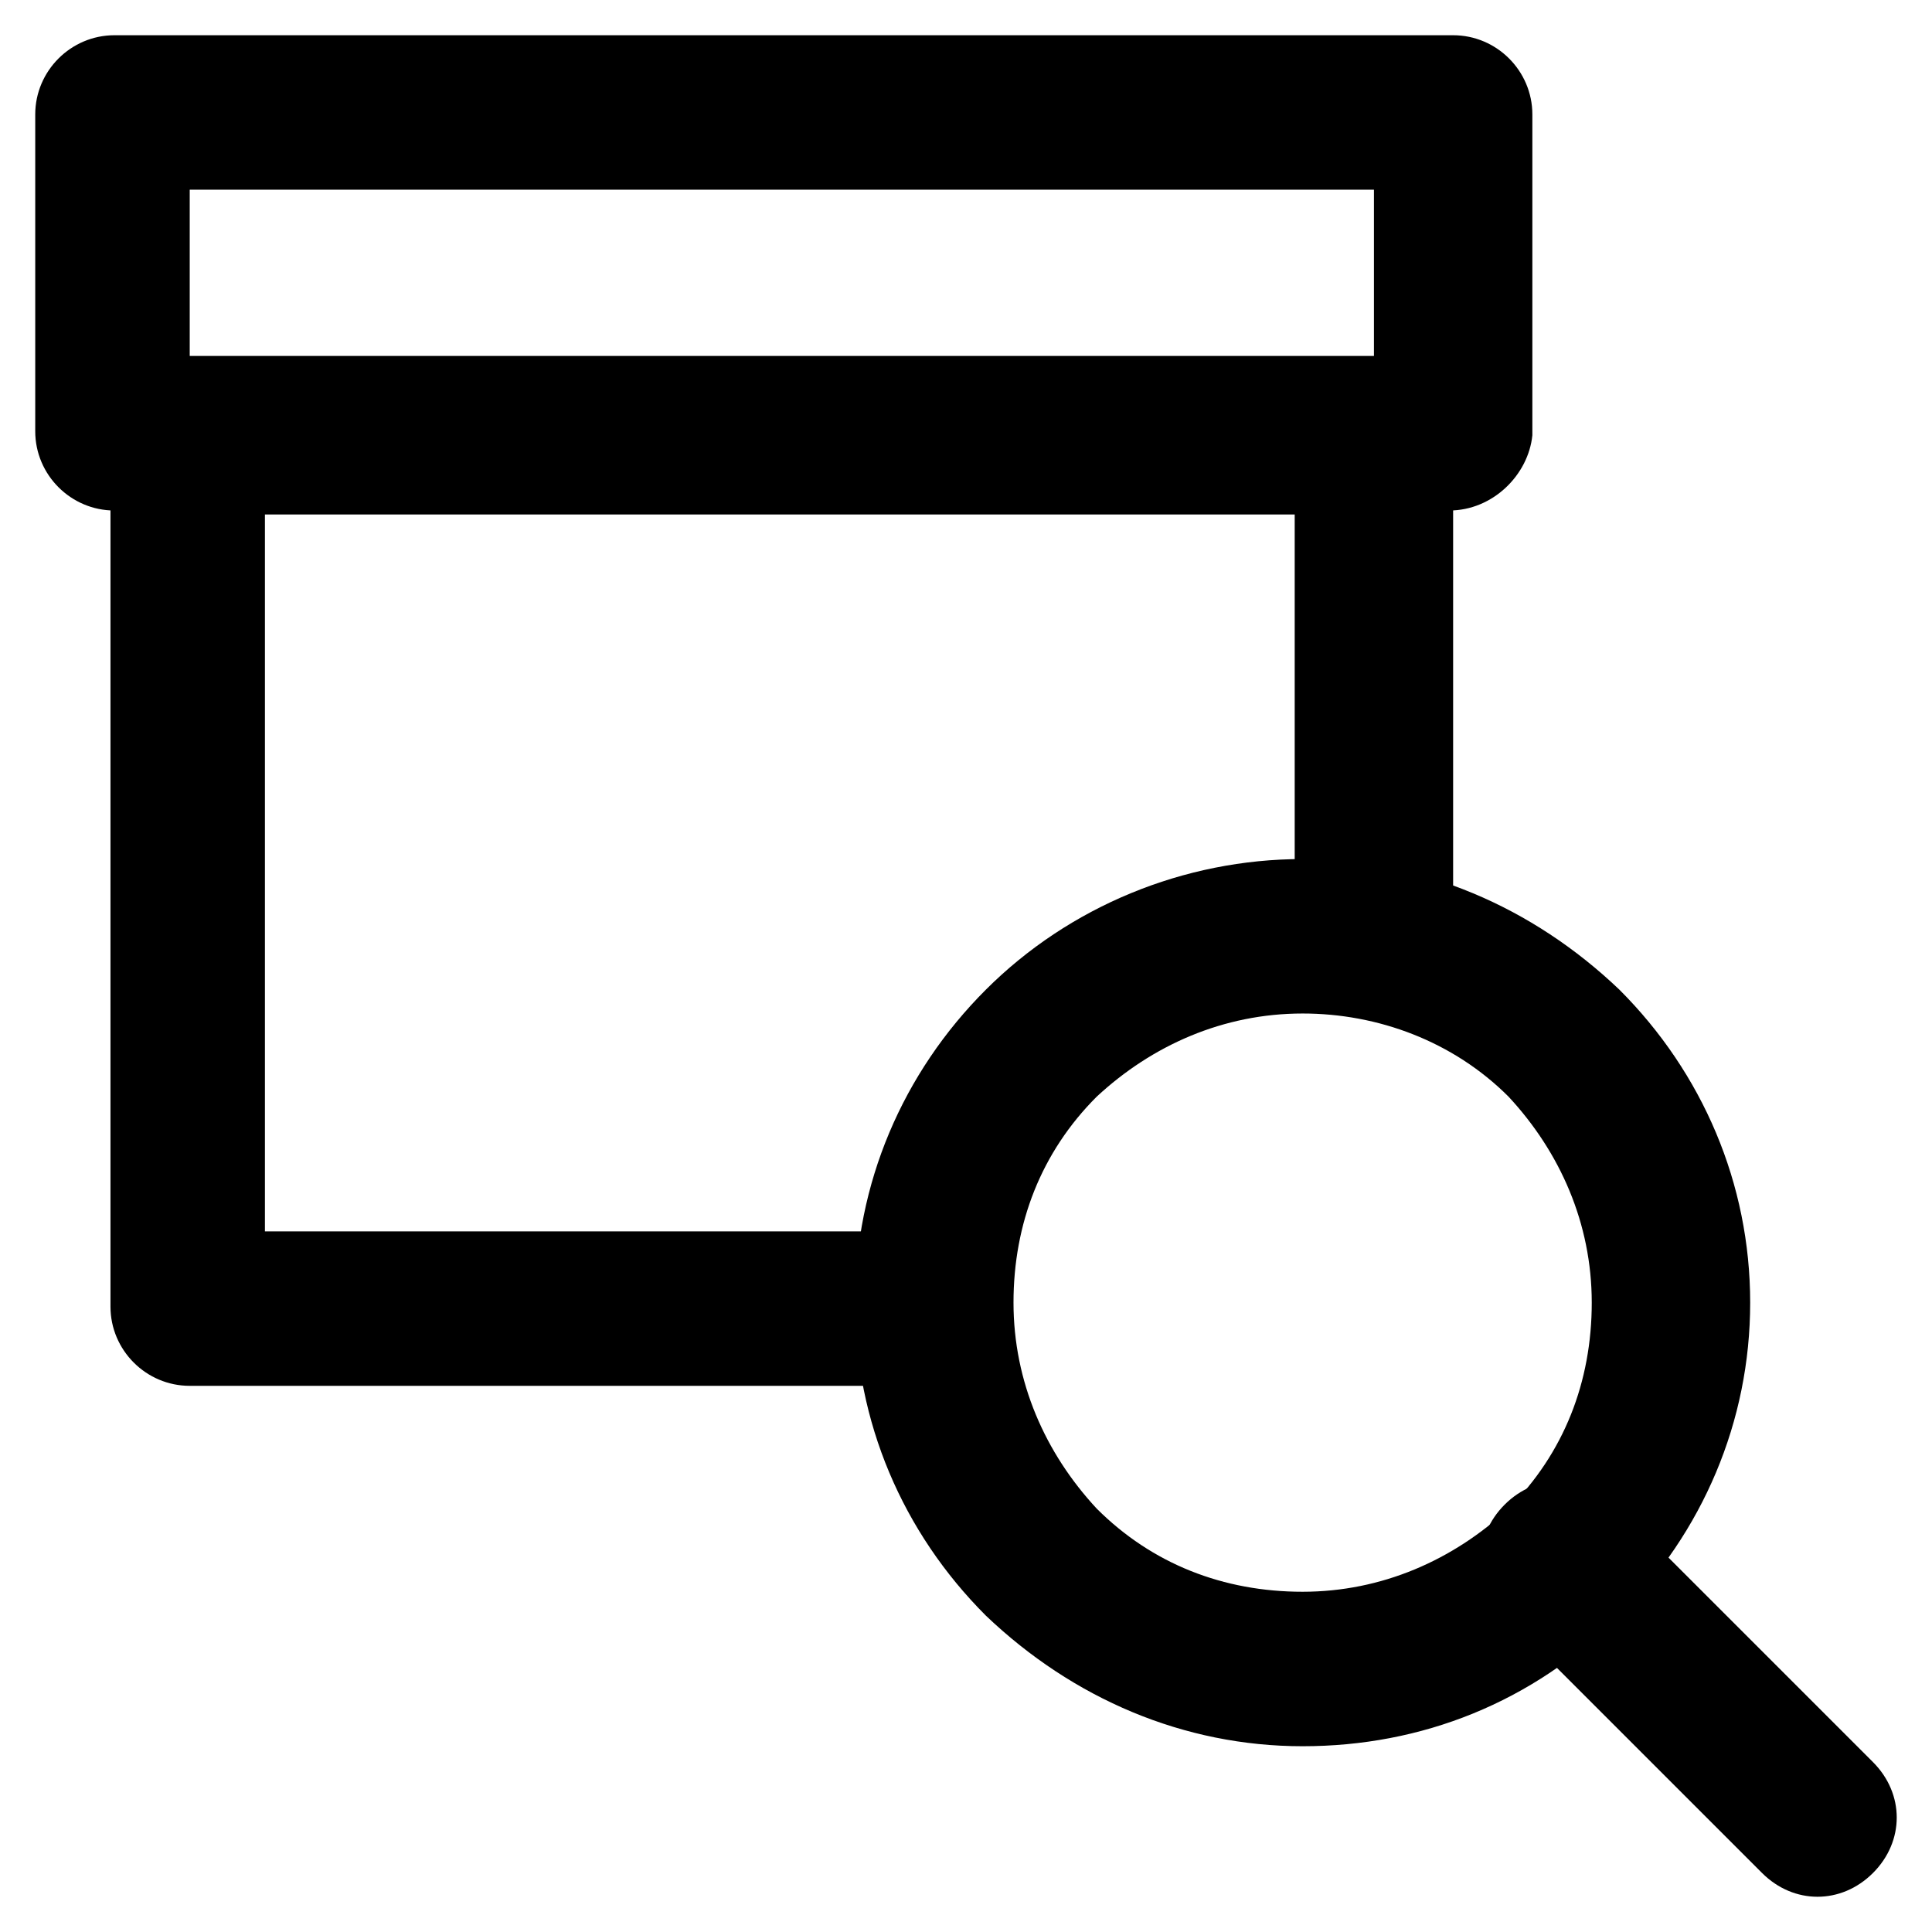
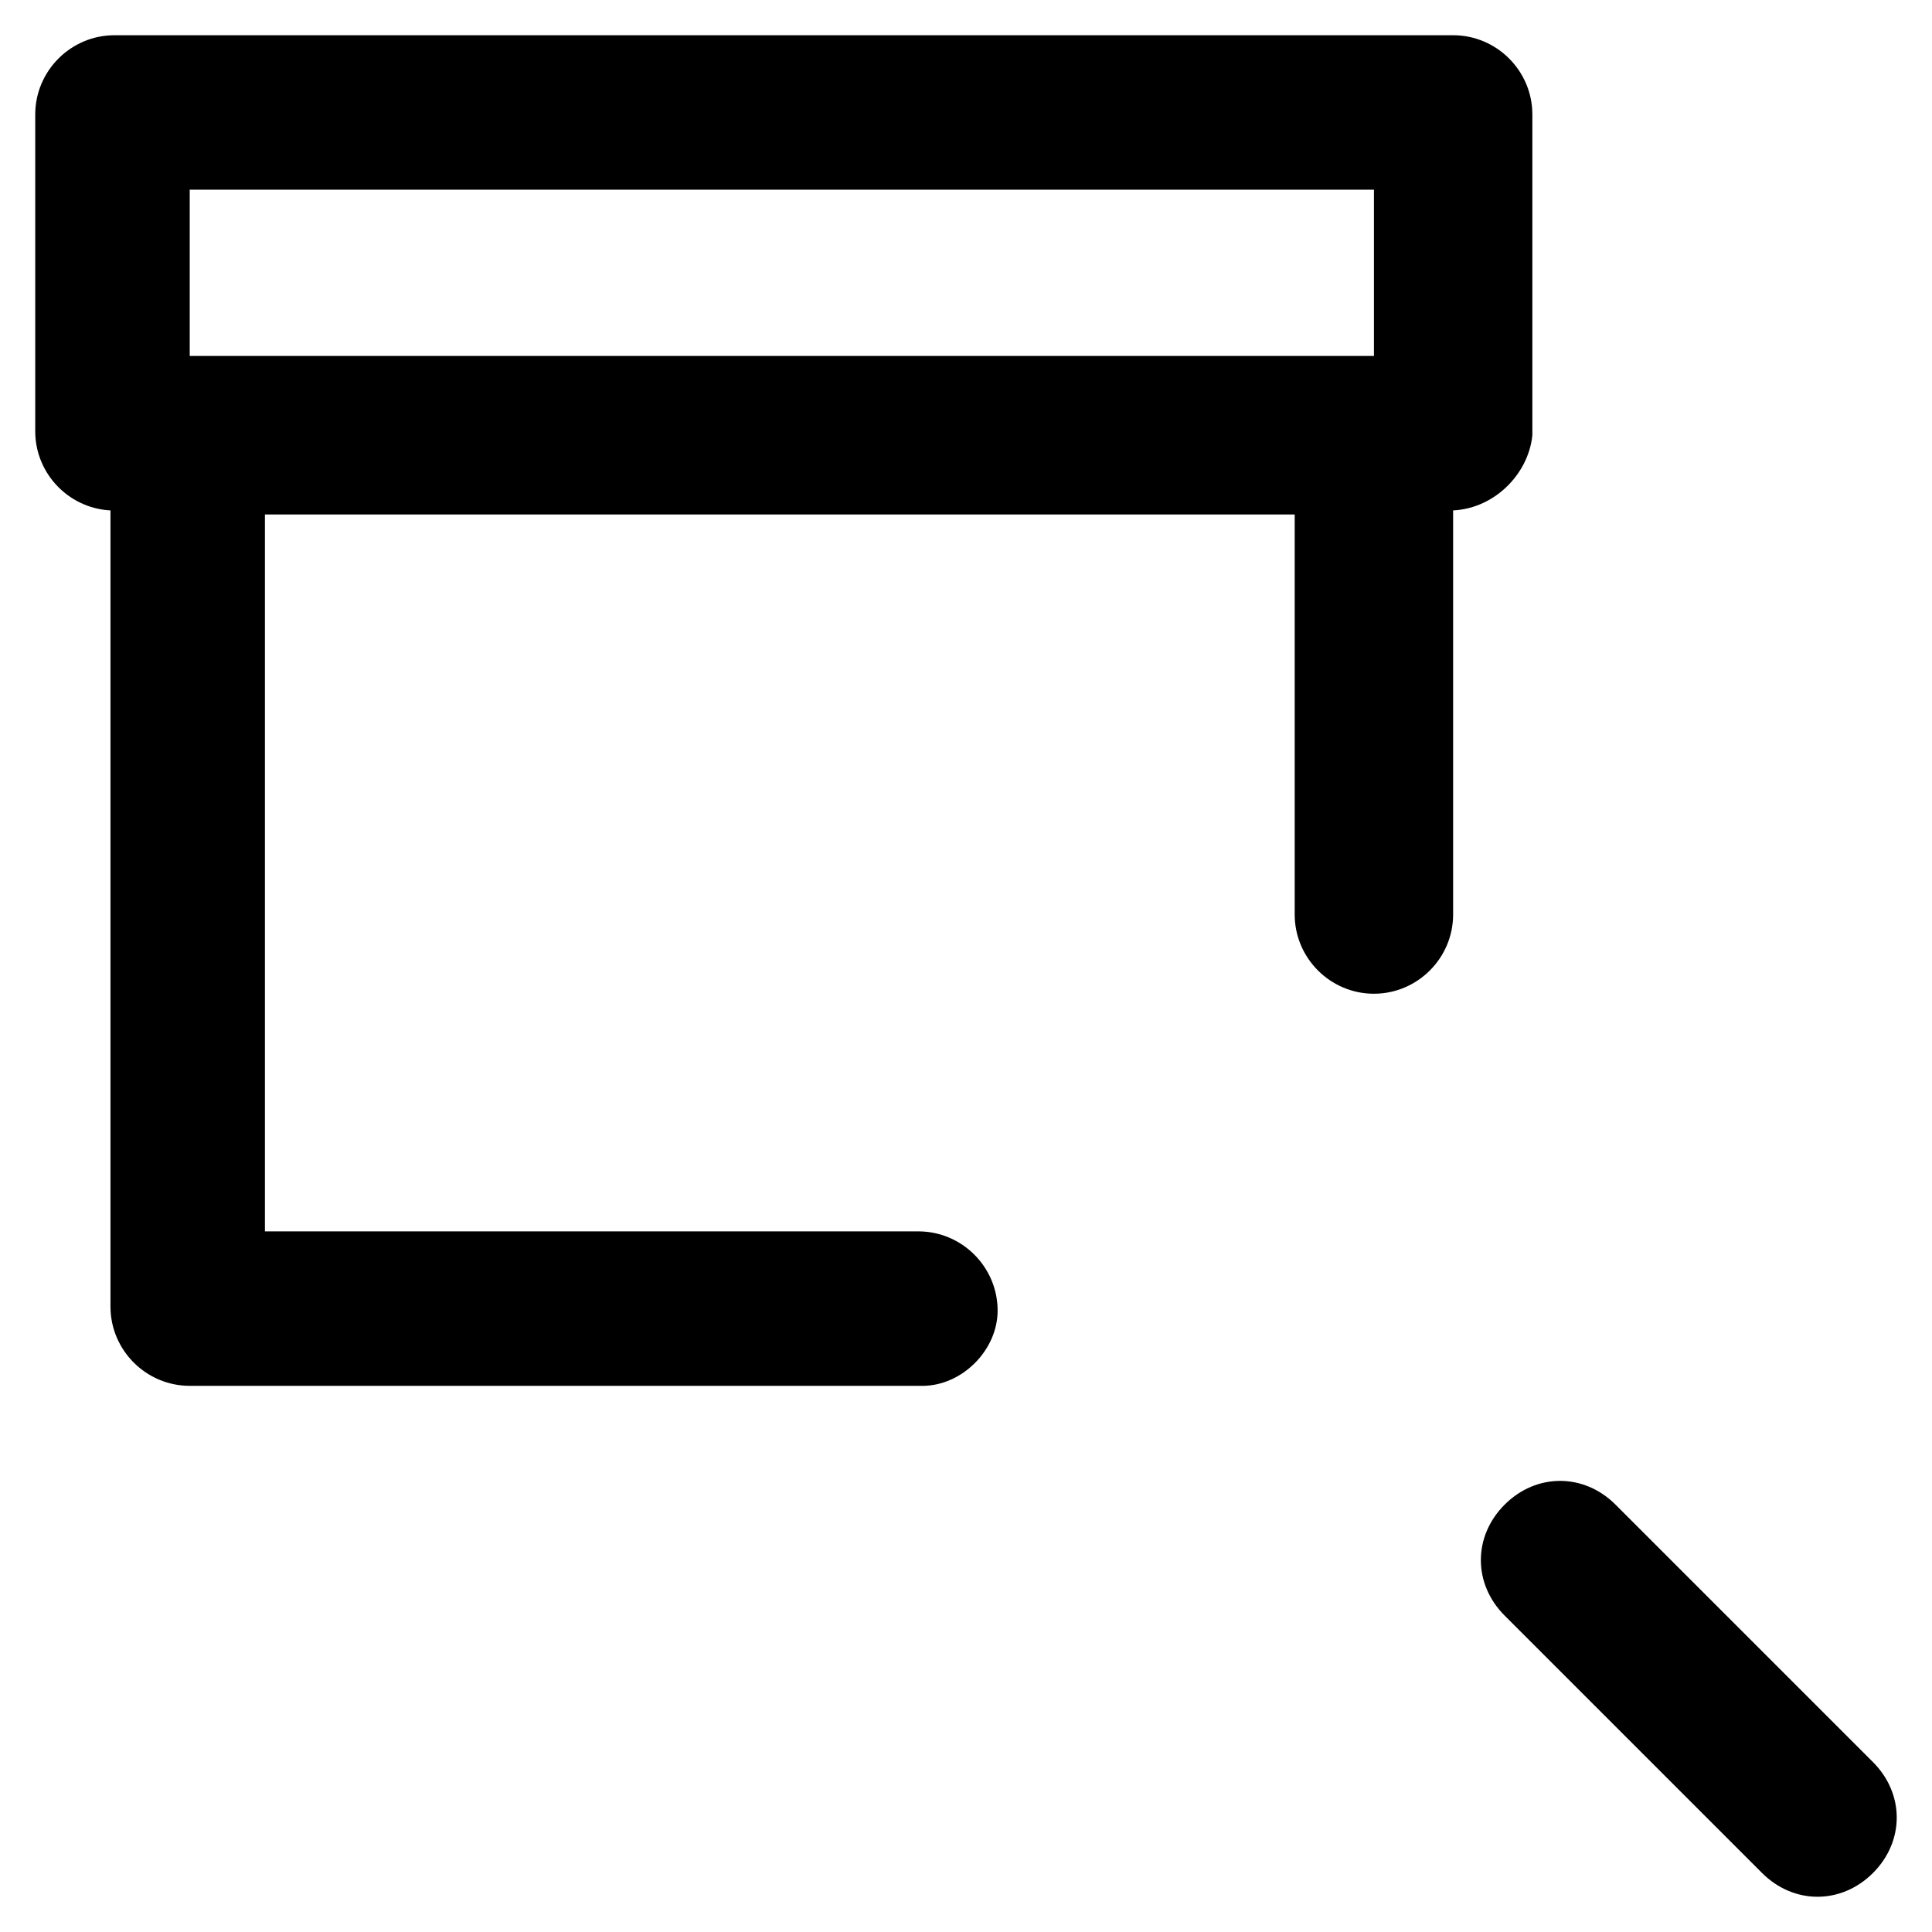
<svg xmlns="http://www.w3.org/2000/svg" fill="#000000" width="800px" height="800px" version="1.1" viewBox="144 144 512 512">
  <g>
    <path d="m388.45 511.26h-194.18c-11.547 0-20.992-9.445-20.992-20.992v-230.91c0-11.547 9.445-20.992 20.992-20.992h313.83c11.547 0 20.992 9.445 20.992 20.992v127c0 11.547-9.445 20.992-20.992 20.992s-20.992-9.445-20.992-20.992v-106.01h-272.9v189.98h173.18c11.547 0 20.992 9.445 20.992 20.992 0 10.496-9.445 19.945-19.941 19.945z" />
    <path d="m528.05 279.29h-353.72c-11.547 0-20.992-9.445-20.992-20.992v-83.969c0-11.547 9.445-20.992 20.992-20.992h354.77c11.547 0 20.992 9.445 20.992 20.992v85.02c-1.047 10.496-10.492 19.941-22.039 19.941zm-333.77-40.934h313.83v-44.082h-313.83z" />
-     <path d="m489.21 606.77c-31.488 0-60.879-12.594-83.969-34.637-22.043-22.043-34.637-51.43-34.637-82.918 0-31.488 12.594-60.879 34.637-82.918 22.043-22.043 52.48-34.637 83.969-34.637 31.488 0 60.879 12.594 83.969 34.637 22.043 22.043 34.637 51.43 34.637 82.918 0 31.488-12.594 60.879-34.637 82.918-23.094 23.094-52.48 34.637-83.969 34.637zm0-194.18c-20.992 0-39.887 8.398-54.578 22.043-14.695 14.695-22.043 33.586-22.043 54.578 0 20.992 8.398 39.887 22.043 54.578 14.695 14.695 33.586 22.043 54.578 22.043 20.992 0 39.887-8.398 54.578-22.043 14.695-14.695 22.043-33.586 22.043-54.578 0-20.992-8.398-39.887-22.043-54.578-14.691-14.695-34.637-22.043-54.578-22.043z" />
    <path d="m625.66 646.66c-5.246 0-10.496-2.098-14.695-6.297l-68.223-68.223c-8.398-8.398-8.398-20.992 0-29.391 8.398-8.398 20.992-8.398 29.391 0l68.223 68.223c8.398 8.398 8.398 20.992 0 29.391-4.199 4.195-9.449 6.297-14.695 6.297z" />
  </g>
</svg>